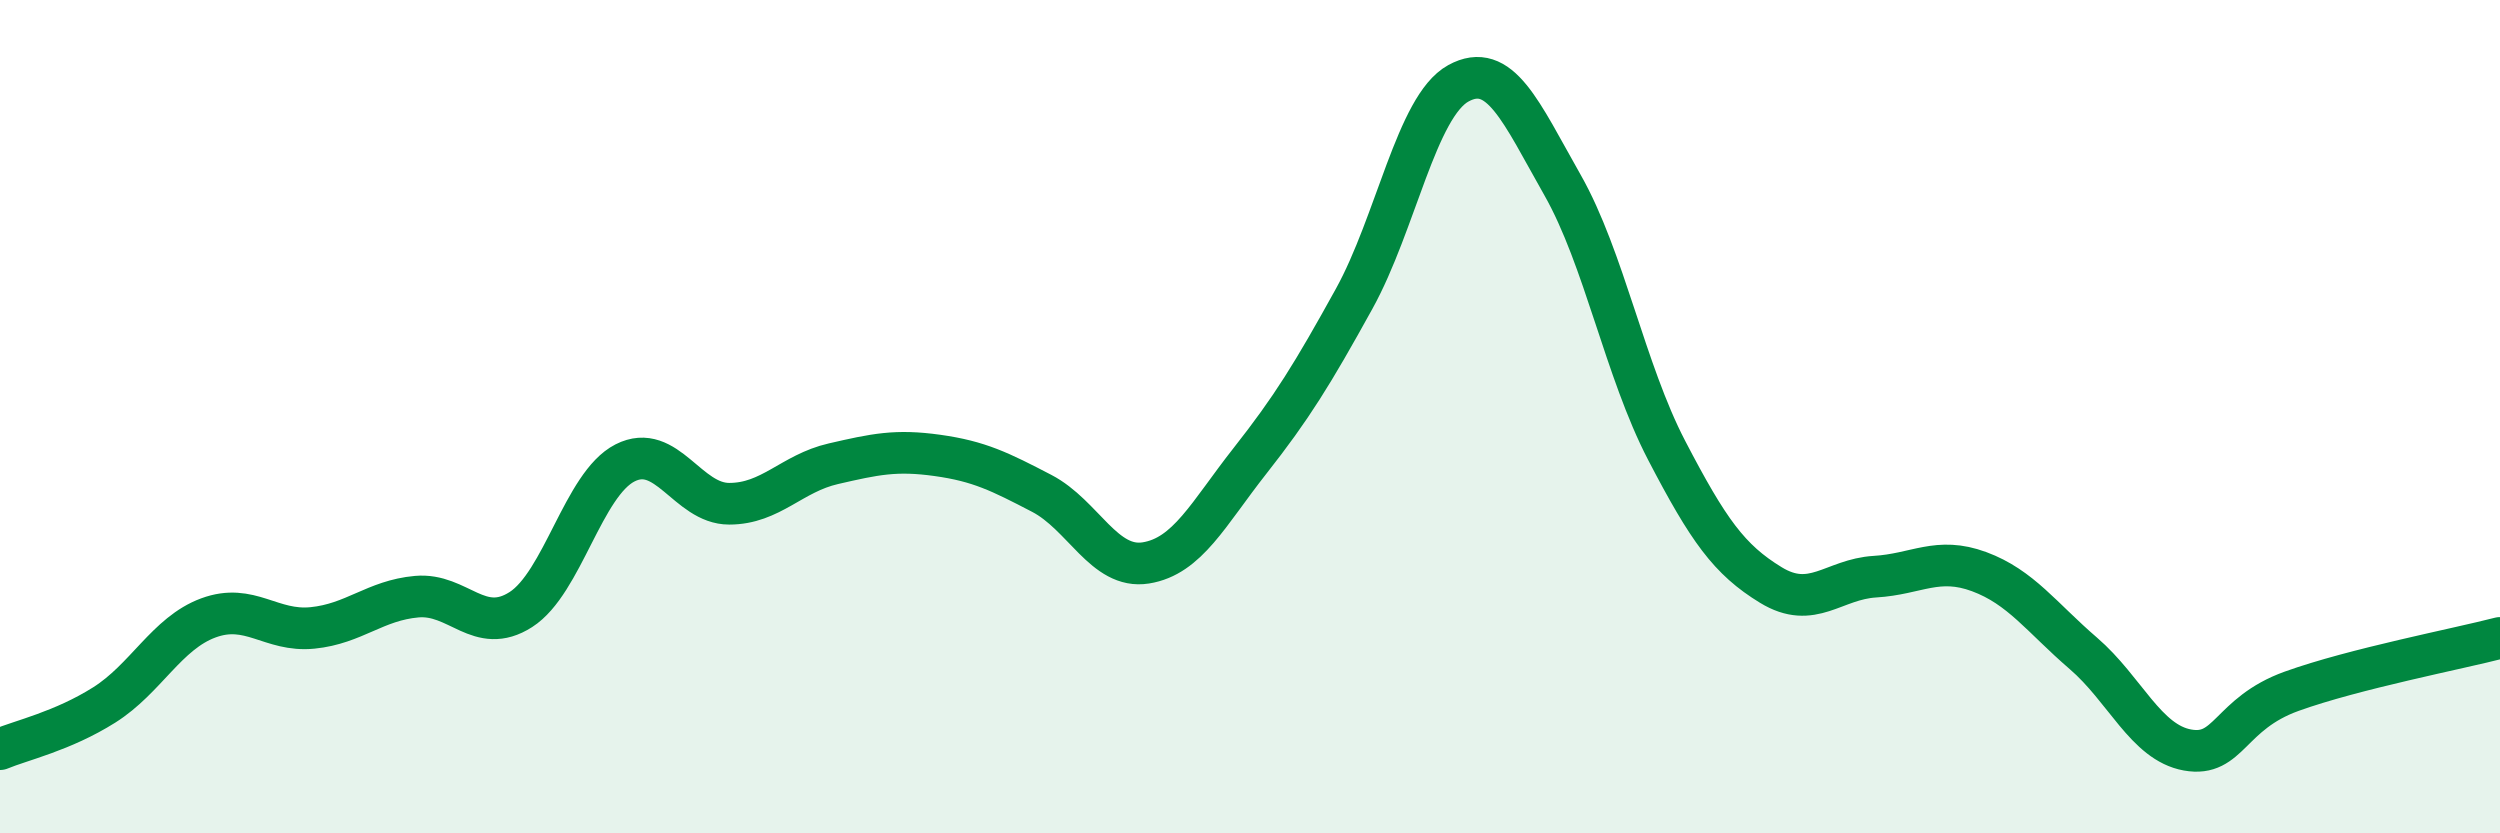
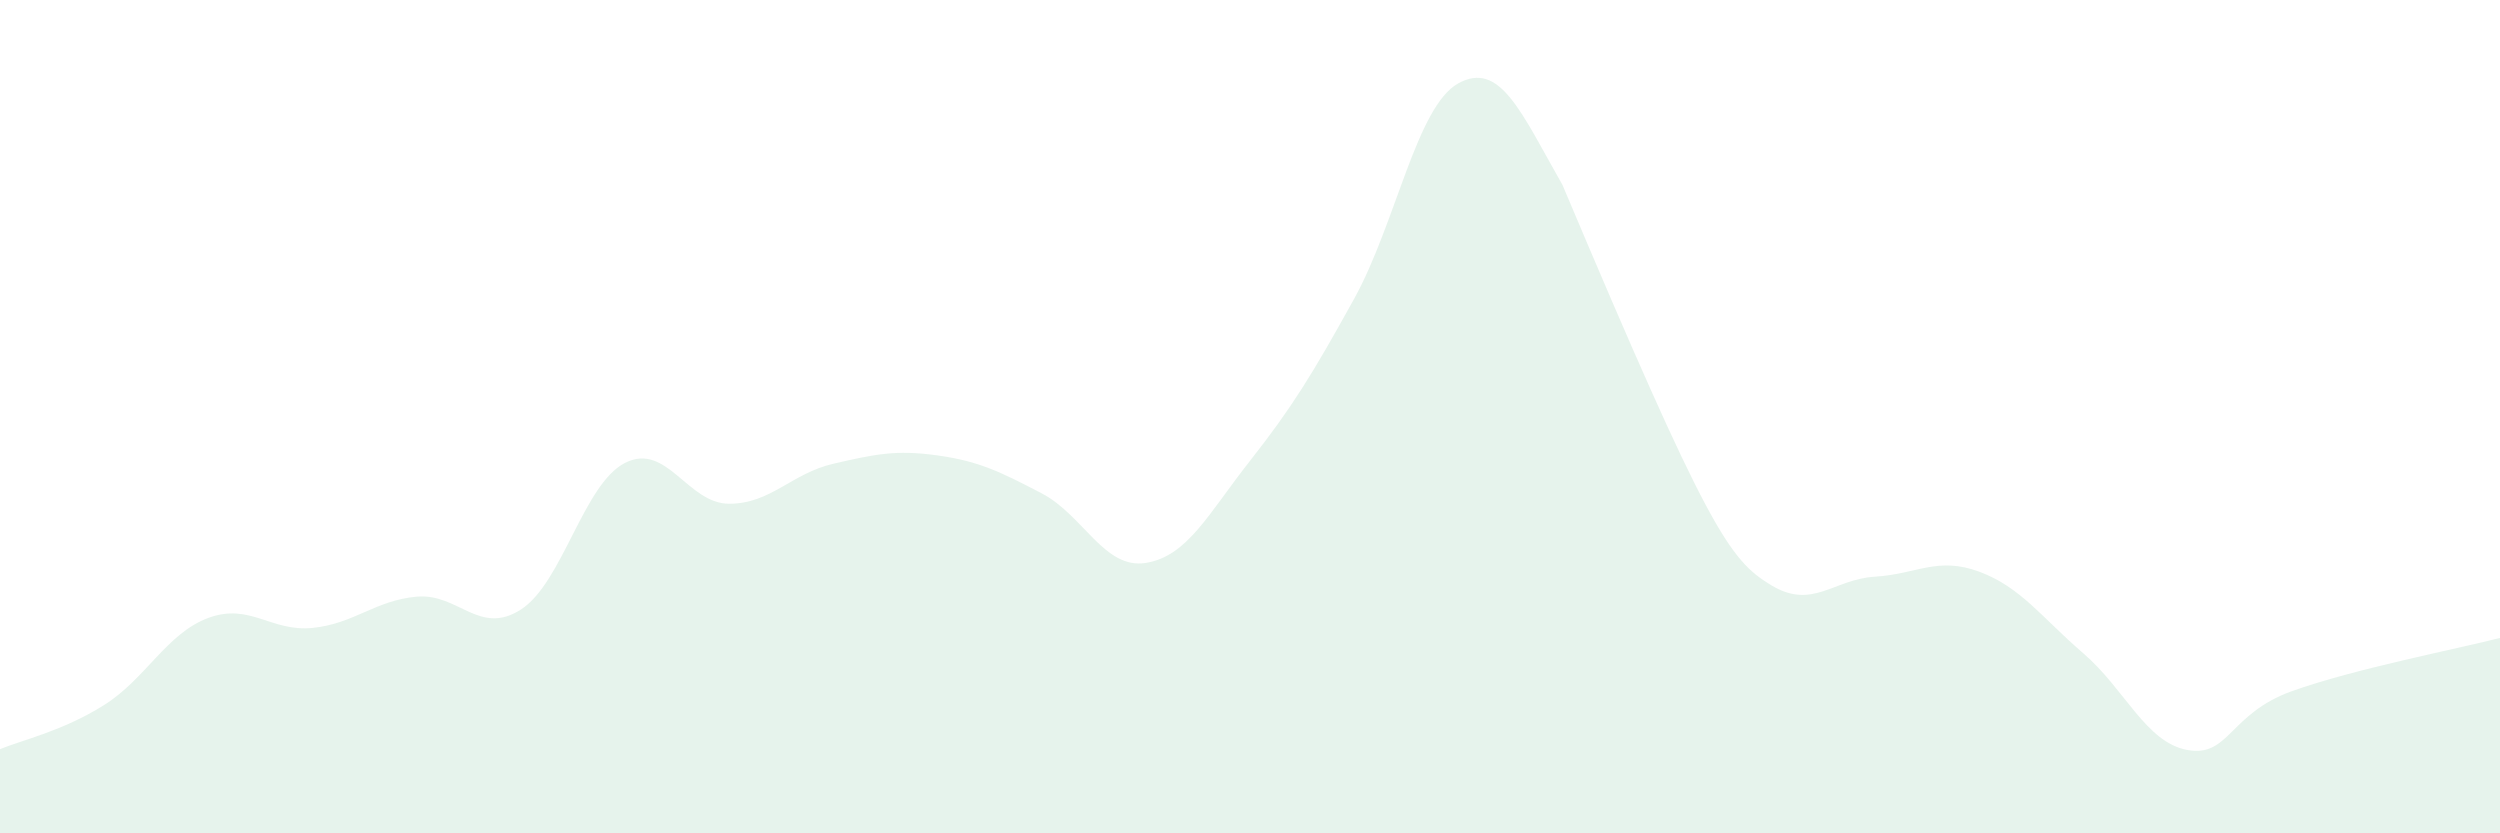
<svg xmlns="http://www.w3.org/2000/svg" width="60" height="20" viewBox="0 0 60 20">
-   <path d="M 0,17.98 C 0.5,17.77 1.5,17.55 2.5,16.92 C 3.5,16.29 4,15.2 5,14.83 C 6,14.46 6.5,15.17 7.5,15.07 C 8.5,14.97 9,14.41 10,14.32 C 11,14.23 11.5,15.27 12.5,14.63 C 13.5,13.99 14,11.62 15,11.11 C 16,10.6 16.5,12.09 17.5,12.09 C 18.5,12.09 19,11.36 20,11.13 C 21,10.9 21.5,10.79 22.5,10.93 C 23.5,11.07 24,11.32 25,11.84 C 26,12.36 26.5,13.67 27.5,13.51 C 28.5,13.35 29,12.33 30,11.06 C 31,9.79 31.5,8.98 32.5,7.17 C 33.5,5.36 34,2.55 35,2 C 36,1.45 36.5,2.68 37.5,4.44 C 38.5,6.2 39,8.89 40,10.81 C 41,12.73 41.5,13.43 42.5,14.04 C 43.5,14.65 44,13.9 45,13.84 C 46,13.78 46.5,13.35 47.5,13.72 C 48.5,14.09 49,14.82 50,15.68 C 51,16.54 51.5,17.82 52.5,18 C 53.5,18.18 53.5,17.13 55,16.59 C 56.5,16.05 59,15.57 60,15.31L60 20L0 20Z" fill="#008740" opacity="0.1" stroke-linecap="round" stroke-linejoin="round" />
-   <path d="M 0,17.98 C 0.5,17.77 1.5,17.55 2.5,16.92 C 3.5,16.29 4,15.2 5,14.83 C 6,14.46 6.5,15.17 7.5,15.07 C 8.5,14.97 9,14.41 10,14.32 C 11,14.23 11.5,15.27 12.5,14.63 C 13.5,13.99 14,11.62 15,11.11 C 16,10.6 16.5,12.09 17.5,12.09 C 18.5,12.09 19,11.36 20,11.13 C 21,10.9 21.5,10.79 22.5,10.93 C 23.5,11.07 24,11.32 25,11.84 C 26,12.36 26.5,13.67 27.5,13.51 C 28.5,13.35 29,12.33 30,11.06 C 31,9.79 31.5,8.98 32.5,7.17 C 33.5,5.36 34,2.55 35,2 C 36,1.45 36.5,2.68 37.5,4.44 C 38.5,6.2 39,8.89 40,10.81 C 41,12.73 41.5,13.43 42.5,14.04 C 43.5,14.65 44,13.9 45,13.84 C 46,13.78 46.5,13.35 47.5,13.72 C 48.5,14.09 49,14.82 50,15.68 C 51,16.54 51.5,17.82 52.5,18 C 53.5,18.18 53.5,17.13 55,16.59 C 56.5,16.05 59,15.57 60,15.31" stroke="#008740" stroke-width="1" fill="none" stroke-linecap="round" stroke-linejoin="round" />
+   <path d="M 0,17.98 C 0.5,17.77 1.5,17.55 2.5,16.92 C 3.5,16.29 4,15.2 5,14.83 C 6,14.46 6.5,15.17 7.5,15.07 C 8.5,14.97 9,14.41 10,14.32 C 11,14.23 11.5,15.27 12.5,14.63 C 13.5,13.99 14,11.62 15,11.11 C 16,10.6 16.5,12.09 17.5,12.09 C 18.5,12.09 19,11.36 20,11.13 C 21,10.9 21.5,10.79 22.5,10.93 C 23.5,11.07 24,11.32 25,11.84 C 26,12.36 26.5,13.67 27.5,13.51 C 28.5,13.35 29,12.33 30,11.06 C 31,9.79 31.5,8.98 32.5,7.17 C 33.5,5.36 34,2.55 35,2 C 36,1.45 36.5,2.68 37.5,4.44 C 41,12.73 41.5,13.43 42.5,14.04 C 43.5,14.65 44,13.9 45,13.84 C 46,13.78 46.5,13.35 47.5,13.72 C 48.5,14.09 49,14.82 50,15.68 C 51,16.54 51.5,17.82 52.5,18 C 53.5,18.18 53.5,17.13 55,16.59 C 56.5,16.05 59,15.57 60,15.31L60 20L0 20Z" fill="#008740" opacity="0.1" stroke-linecap="round" stroke-linejoin="round" />
</svg>